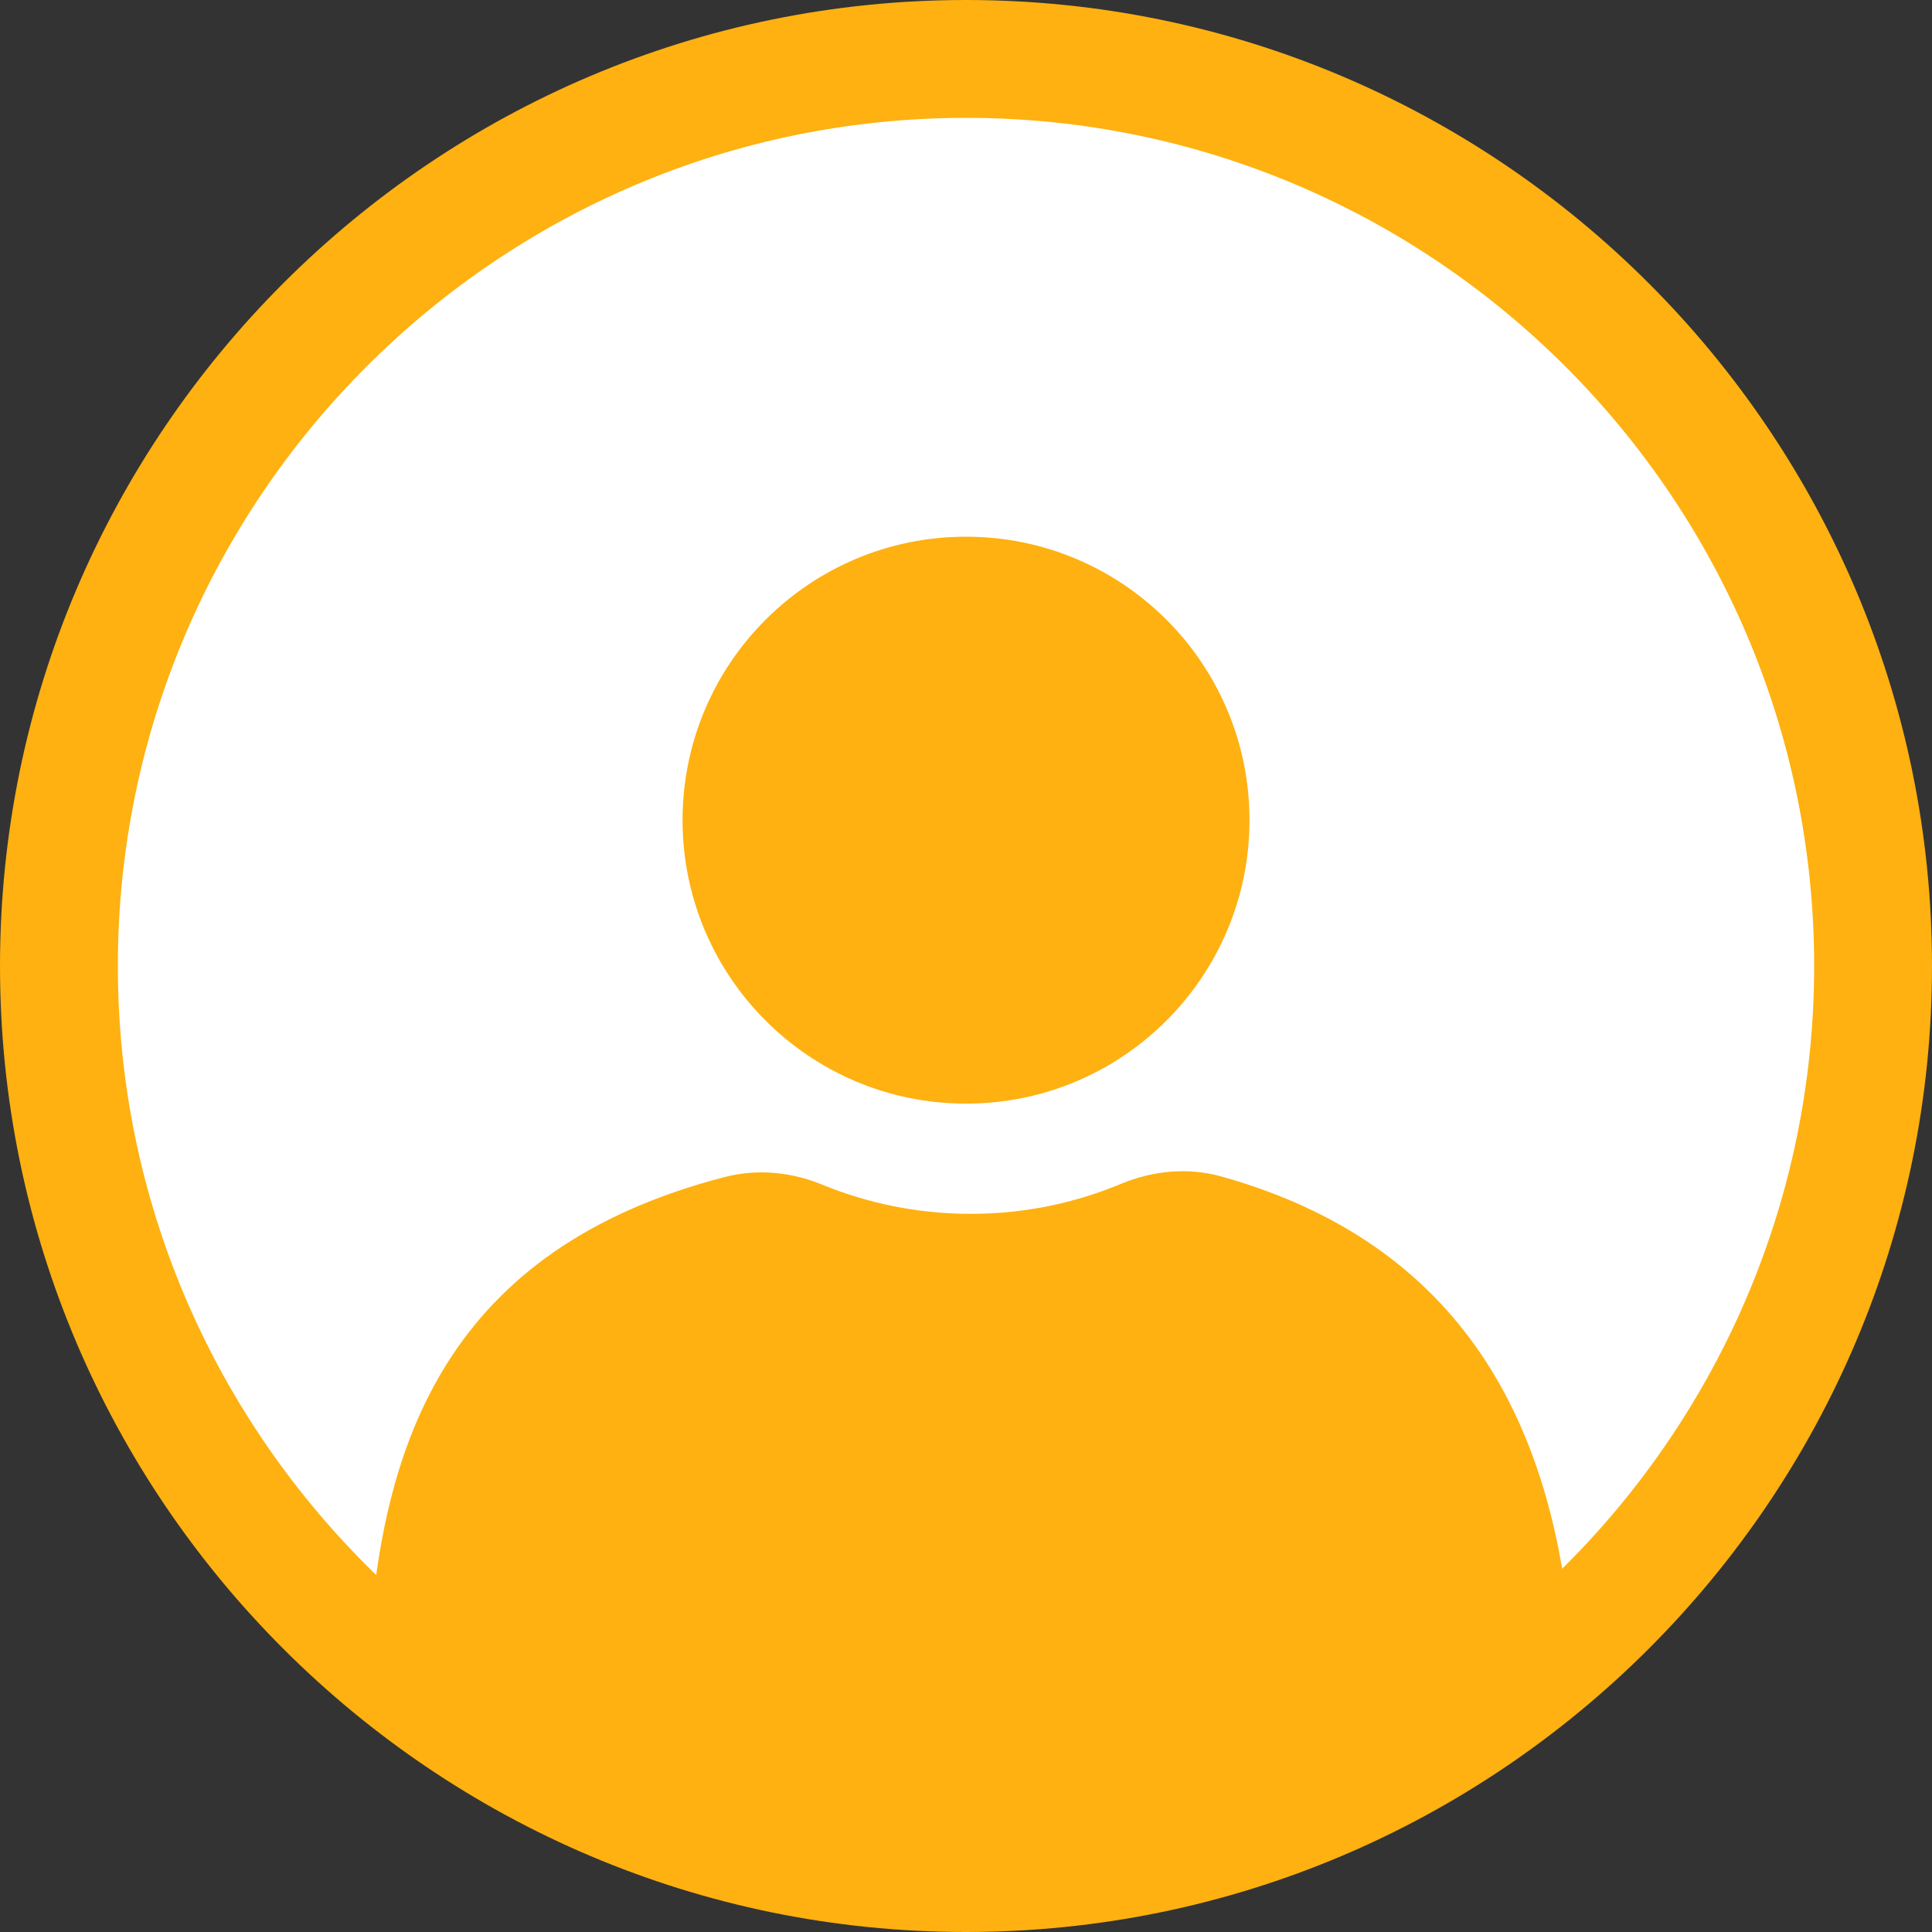
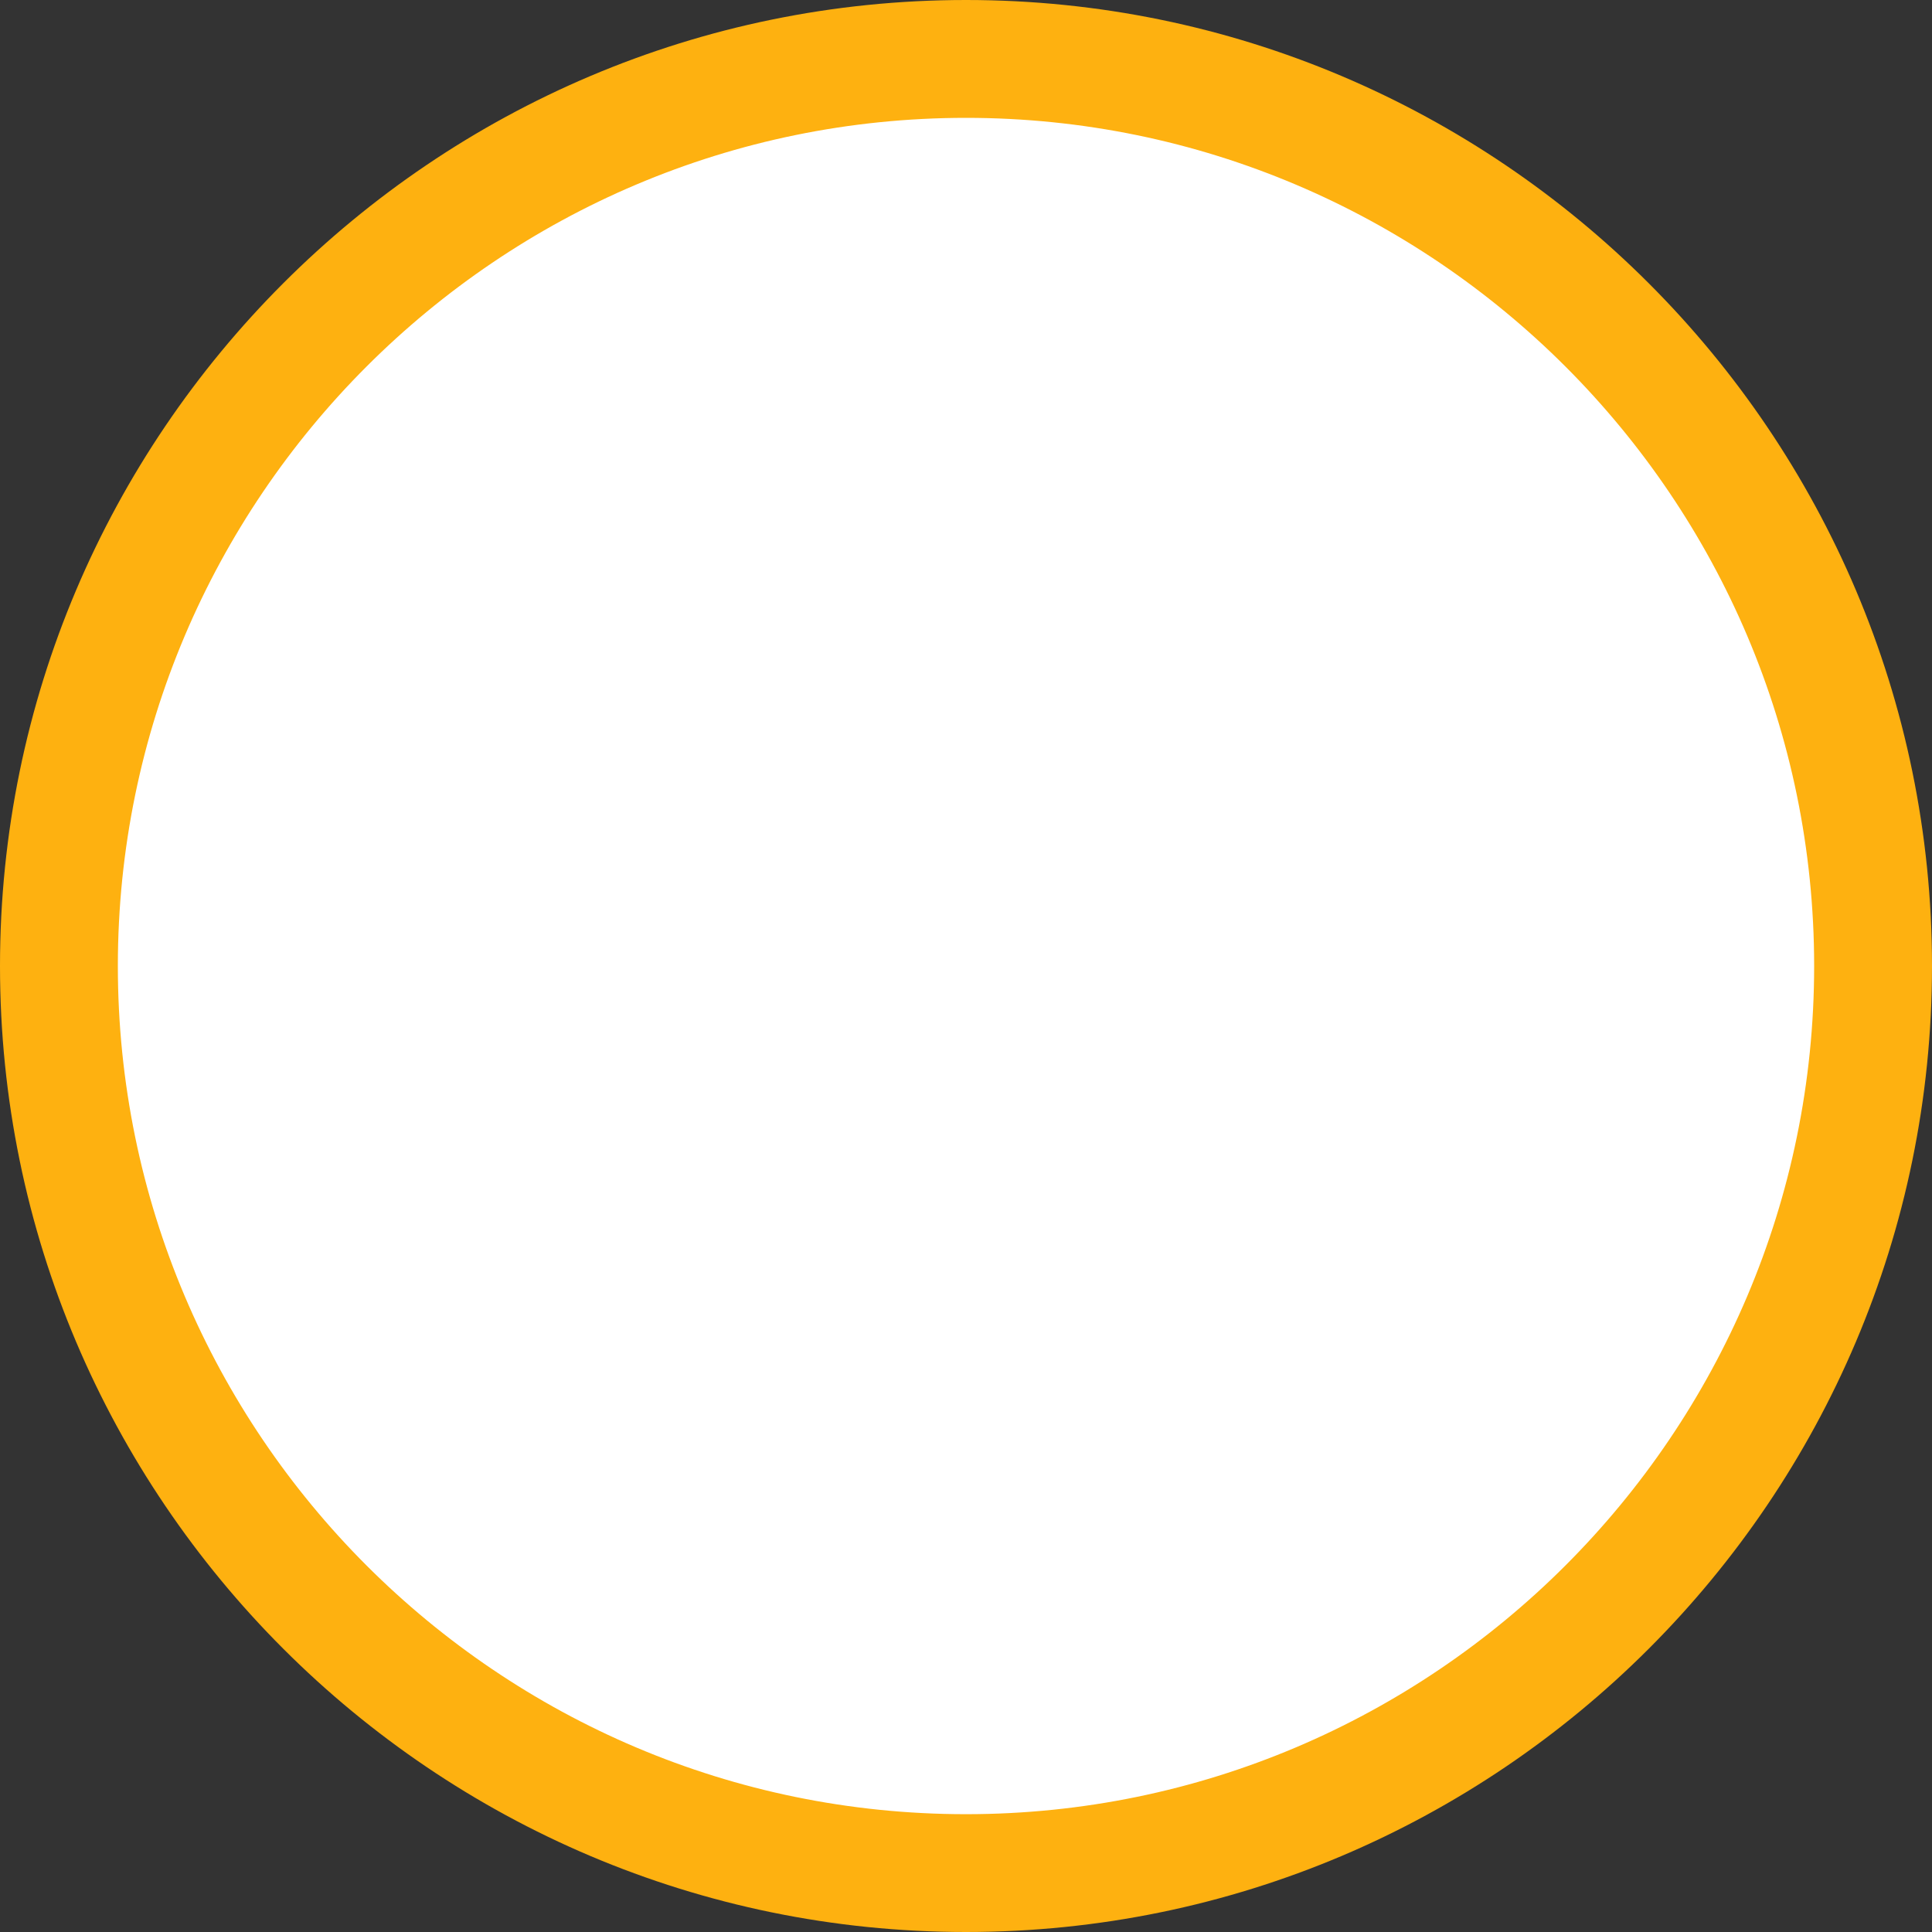
<svg xmlns="http://www.w3.org/2000/svg" version="1.1" id="Layer_1" x="0px" y="0px" viewBox="0 0 48 48" style="enable-background:new 0 0 48 48;" xml:space="preserve">
  <rect x="0" y="0" width="48" height="48" fill="#333333" stroke="none" />
  <style type="text/css">
	.st0{fill:#FFFFFF;}
	.st1{fill:url(#SVGID_1_);}
	.st2{fill:url(#SVGID_2_);}
	.st3{fill:url(#SVGID_3_);}
</style>
  <g id="icon_2_">
    <g>
      <path class="st0" d="M1.464,24.064C1.464,36.511,11.554,46.6,24,46.6c12.447,0,22.536-10.089,22.536-22.536    c0-12.446-10.09-22.536-22.536-22.536C11.554,1.528,1.464,11.618,1.464,24.064z" />
      <linearGradient id="SVGID_1_" gradientUnits="userSpaceOnUse" x1="32.209" y1="46.554" x2="15.791" y2="1.446">
        <stop offset="0" style="stop-color:#FEB110" />
        <stop offset="0.337" style="stop-color:#FEB110" />
        <stop offset="0.713" style="stop-color:#FEB110" />
        <stop offset="1" style="stop-color:#FEB110" />
      </linearGradient>
-       <path class="st1" d="M24,48C10.767,48,0,37.234,0,24C0,10.766,10.767,0,24,0c13.234,0,24,10.767,24,24C48,37.234,37.234,48,24,48z     M24,2.928C12.38,2.928,2.928,12.381,2.928,24c0,11.62,9.452,21.073,21.072,21.073c11.619,0,21.072-9.453,21.072-21.073    C45.072,12.381,35.619,2.928,24,2.928z" />
+       <path class="st1" d="M24,48C10.767,48,0,37.234,0,24C0,10.766,10.767,0,24,0c13.234,0,24,10.767,24,24C48,37.234,37.234,48,24,48M24,2.928C12.38,2.928,2.928,12.381,2.928,24c0,11.62,9.452,21.073,21.072,21.073c11.619,0,21.072-9.453,21.072-21.073    C45.072,12.381,35.619,2.928,24,2.928z" />
      <g>
        <linearGradient id="SVGID_2_" gradientUnits="userSpaceOnUse" x1="27.194" y1="48.379" x2="10.776" y2="3.271">
          <stop offset="0" style="stop-color:#FEB110" />
          <stop offset="0.337" style="stop-color:#FEB110" />
          <stop offset="0.713" style="stop-color:#FEB110" />
          <stop offset="1" style="stop-color:#FEB110" />
        </linearGradient>
-         <path class="st2" d="M30.344,29.229c-0.823-0.231-1.7-0.146-2.489,0.182c-1.151,0.481-2.412,0.747-3.735,0.747     c-1.31,0-2.559-0.26-3.701-0.729c-0.763-0.314-1.609-0.393-2.409-0.187c-6.896,1.783-8.519,6.592-8.842,11.716     c3.964,3.47,9.151,5.578,14.833,5.578c5.781,0,11.05-2.178,15.04-5.756C38.623,35.907,36.731,31.017,30.344,29.229z" />
      </g>
      <linearGradient id="SVGID_3_" gradientUnits="userSpaceOnUse" x1="33.374" y1="46.13" x2="16.956" y2="1.022">
        <stop offset="0" style="stop-color:#FEB110" />
        <stop offset="0.337" style="stop-color:#FEB110" />
        <stop offset="0.713" style="stop-color:#FEB110" />
        <stop offset="1" style="stop-color:#FEB110" />
      </linearGradient>
-       <path class="st3" d="M31.043,20.376c0,3.889-3.153,7.043-7.043,7.043c-3.889,0-7.042-3.154-7.042-7.043s3.153-7.042,7.042-7.042    C27.89,13.334,31.043,16.487,31.043,20.376z" />
    </g>
  </g>
</svg>